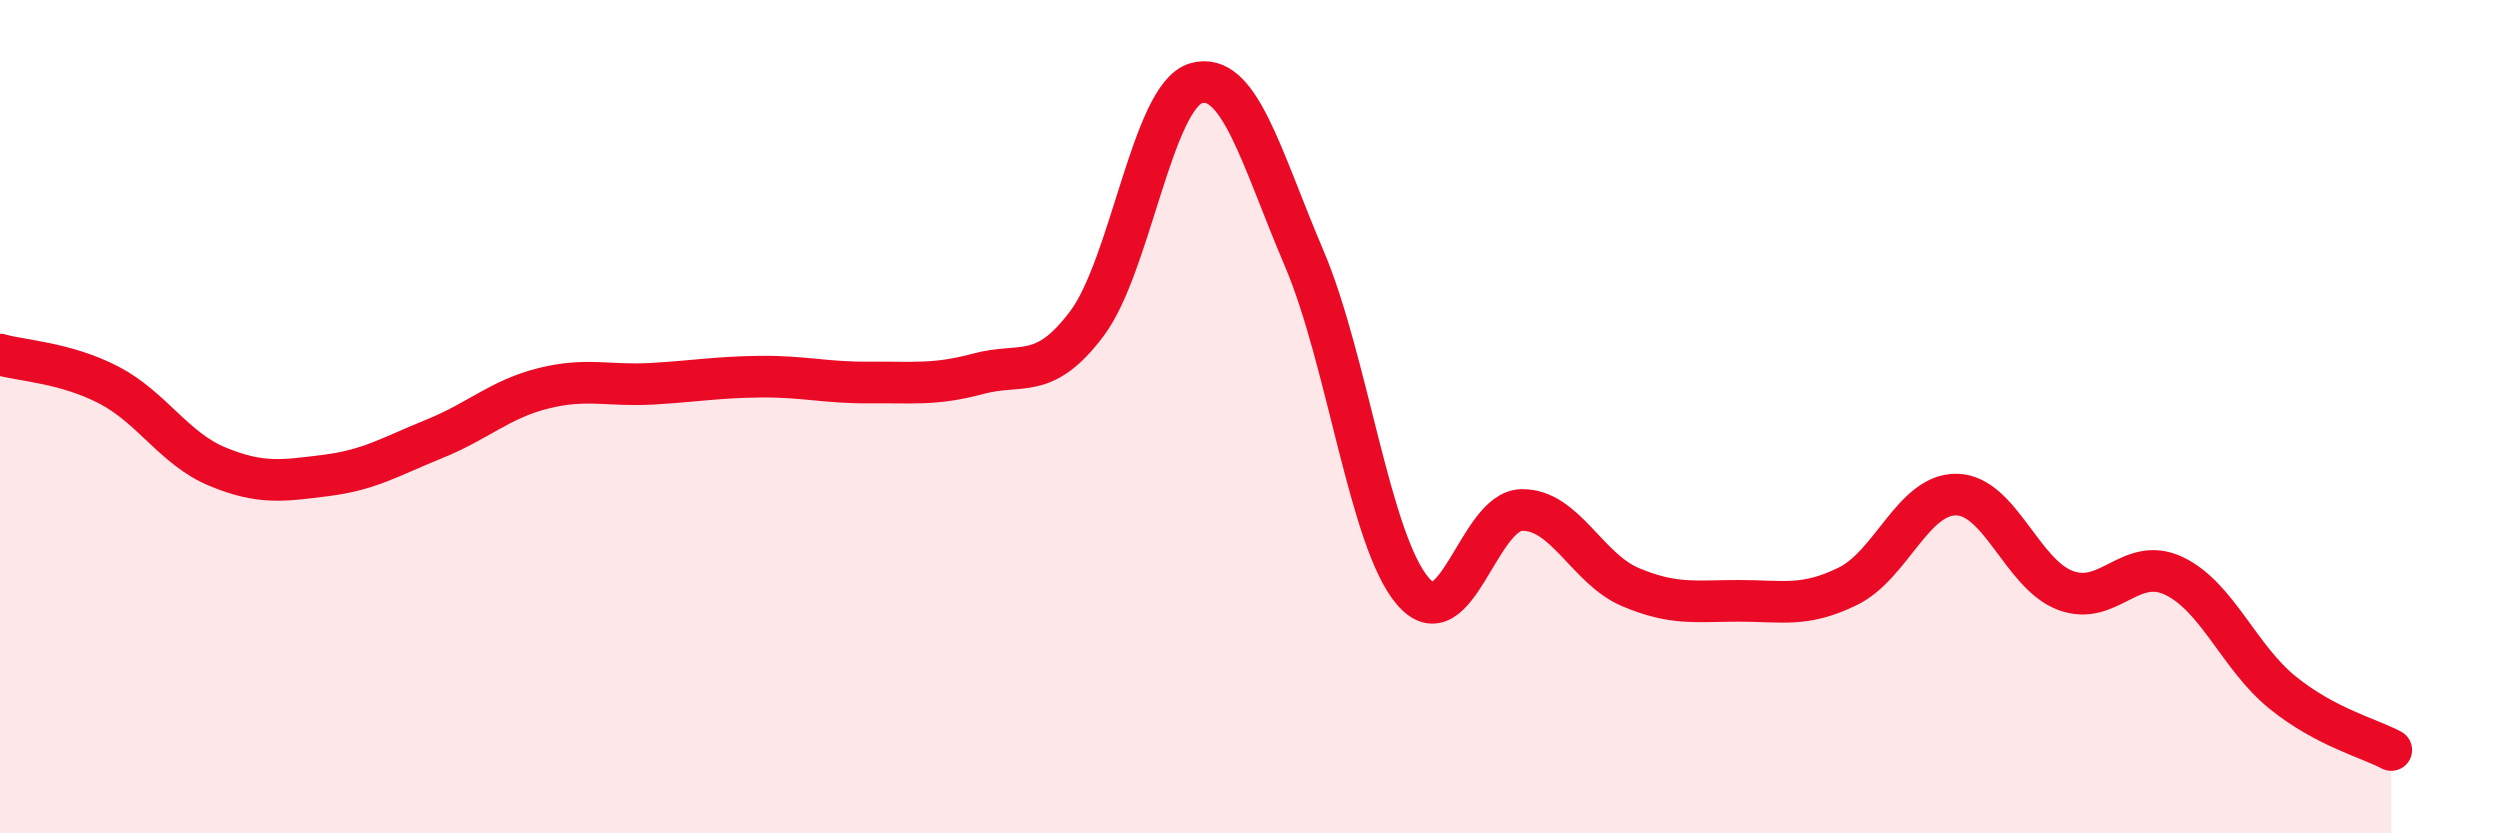
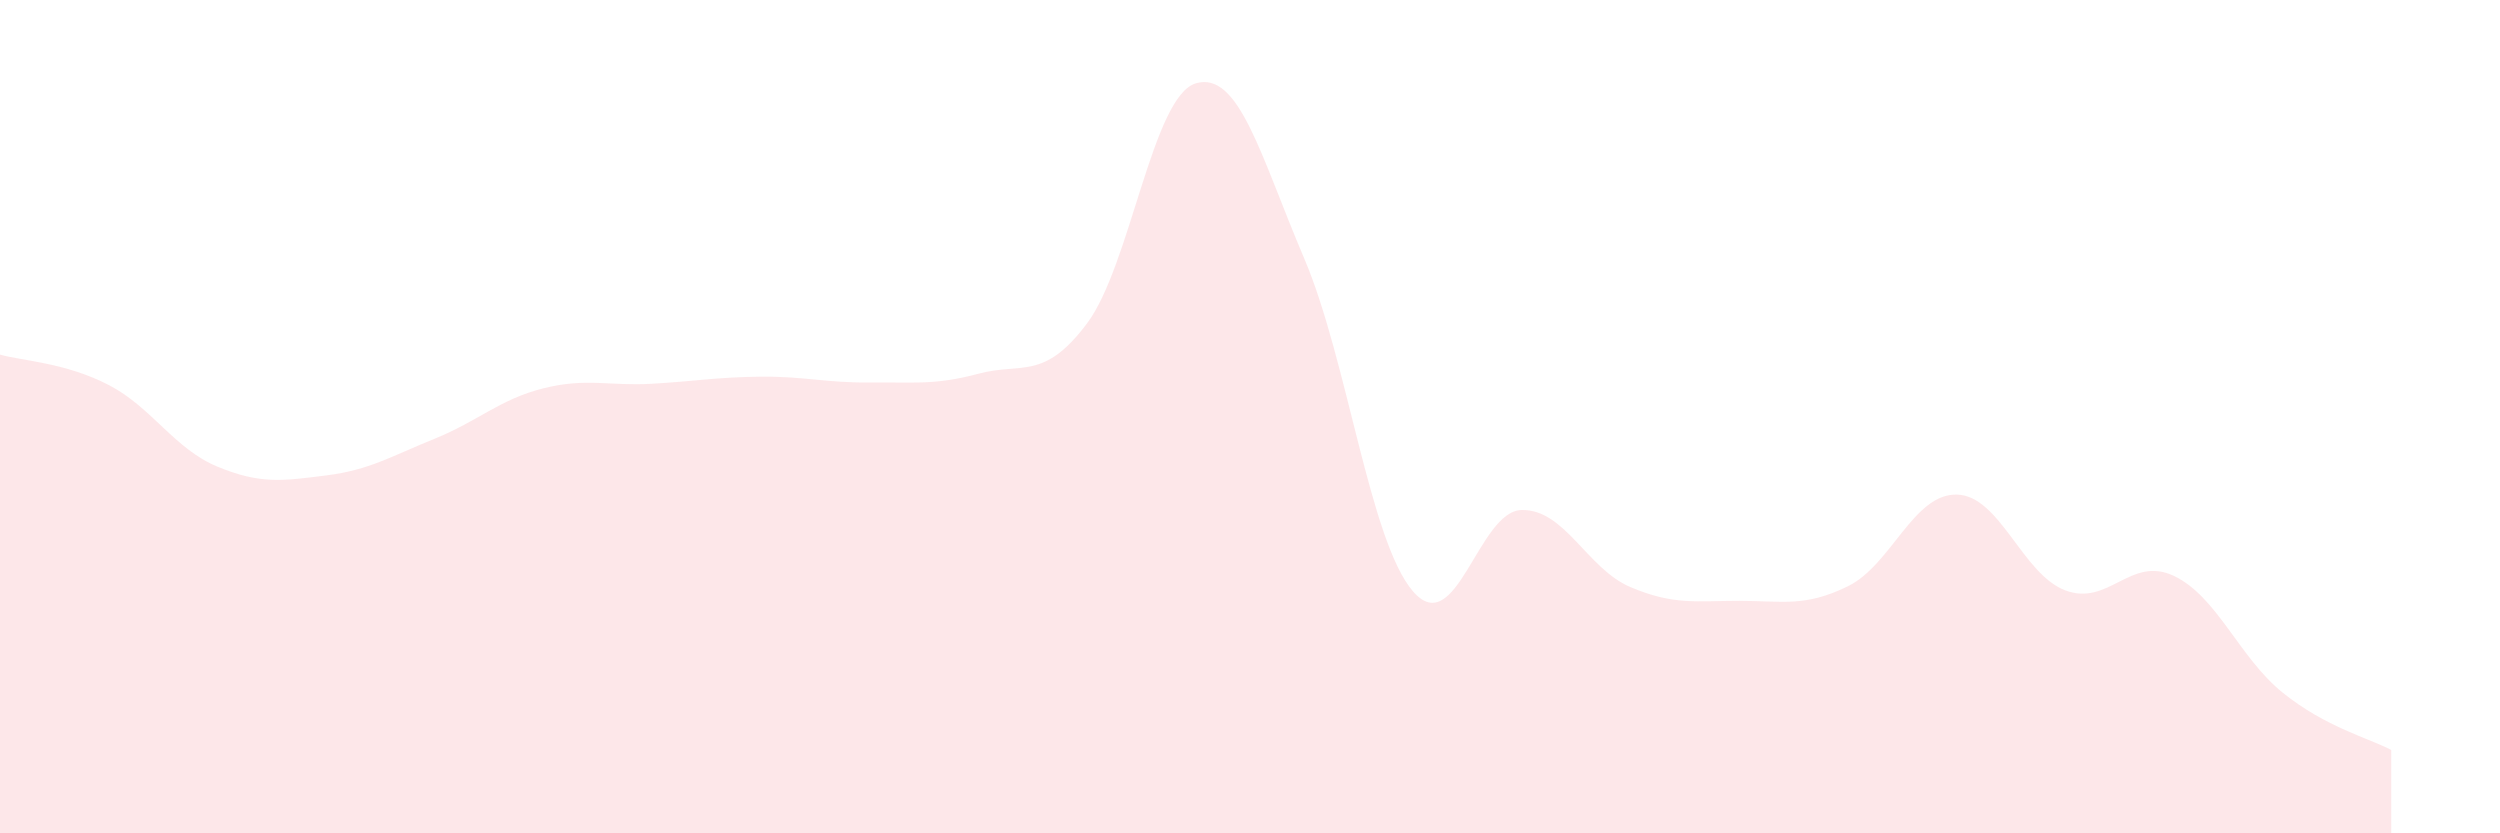
<svg xmlns="http://www.w3.org/2000/svg" width="60" height="20" viewBox="0 0 60 20">
  <path d="M 0,8.51 C 0.52,8.66 1.57,8.7 2.61,9.24 C 3.65,9.78 4.18,10.77 5.22,11.2 C 6.26,11.63 6.79,11.54 7.83,11.41 C 8.87,11.28 9.39,10.95 10.43,10.53 C 11.47,10.11 12,9.58 13.04,9.32 C 14.08,9.06 14.61,9.27 15.65,9.21 C 16.69,9.15 17.22,9.05 18.26,9.04 C 19.3,9.03 19.83,9.19 20.87,9.18 C 21.91,9.17 22.44,9.25 23.48,8.97 C 24.52,8.69 25.05,9.15 26.09,7.76 C 27.13,6.37 27.66,2.31 28.7,2 C 29.74,1.69 30.26,3.76 31.3,6.2 C 32.34,8.64 32.87,12.98 33.91,14.19 C 34.95,15.4 35.48,12.26 36.52,12.24 C 37.56,12.22 38.09,13.65 39.13,14.09 C 40.17,14.53 40.7,14.42 41.74,14.42 C 42.78,14.42 43.31,14.58 44.35,14.07 C 45.39,13.56 45.92,11.85 46.96,11.87 C 48,11.89 48.53,13.78 49.57,14.17 C 50.61,14.56 51.13,13.33 52.17,13.82 C 53.21,14.31 53.74,15.78 54.78,16.62 C 55.82,17.46 56.87,17.72 57.39,18L57.39 20L0 20Z" fill="#EB0A25" opacity="0.1" stroke-linecap="round" stroke-linejoin="round" />
-   <path d="M 0,8.51 C 0.52,8.66 1.57,8.7 2.61,9.24 C 3.65,9.78 4.18,10.77 5.22,11.2 C 6.26,11.63 6.79,11.54 7.83,11.41 C 8.87,11.28 9.39,10.95 10.43,10.53 C 11.47,10.11 12,9.58 13.04,9.32 C 14.08,9.06 14.61,9.27 15.65,9.21 C 16.69,9.15 17.22,9.05 18.26,9.04 C 19.3,9.03 19.83,9.19 20.87,9.18 C 21.91,9.17 22.44,9.25 23.48,8.97 C 24.52,8.69 25.05,9.15 26.09,7.76 C 27.13,6.37 27.66,2.31 28.7,2 C 29.74,1.69 30.26,3.76 31.3,6.2 C 32.34,8.64 32.87,12.98 33.91,14.19 C 34.95,15.4 35.48,12.26 36.52,12.24 C 37.56,12.22 38.09,13.65 39.13,14.09 C 40.17,14.53 40.7,14.42 41.74,14.42 C 42.78,14.42 43.31,14.58 44.35,14.07 C 45.39,13.56 45.92,11.85 46.96,11.87 C 48,11.89 48.53,13.78 49.57,14.17 C 50.61,14.56 51.13,13.33 52.17,13.82 C 53.21,14.31 53.74,15.78 54.78,16.62 C 55.82,17.46 56.87,17.72 57.39,18" stroke="#EB0A25" stroke-width="1" fill="none" stroke-linecap="round" stroke-linejoin="round" />
</svg>